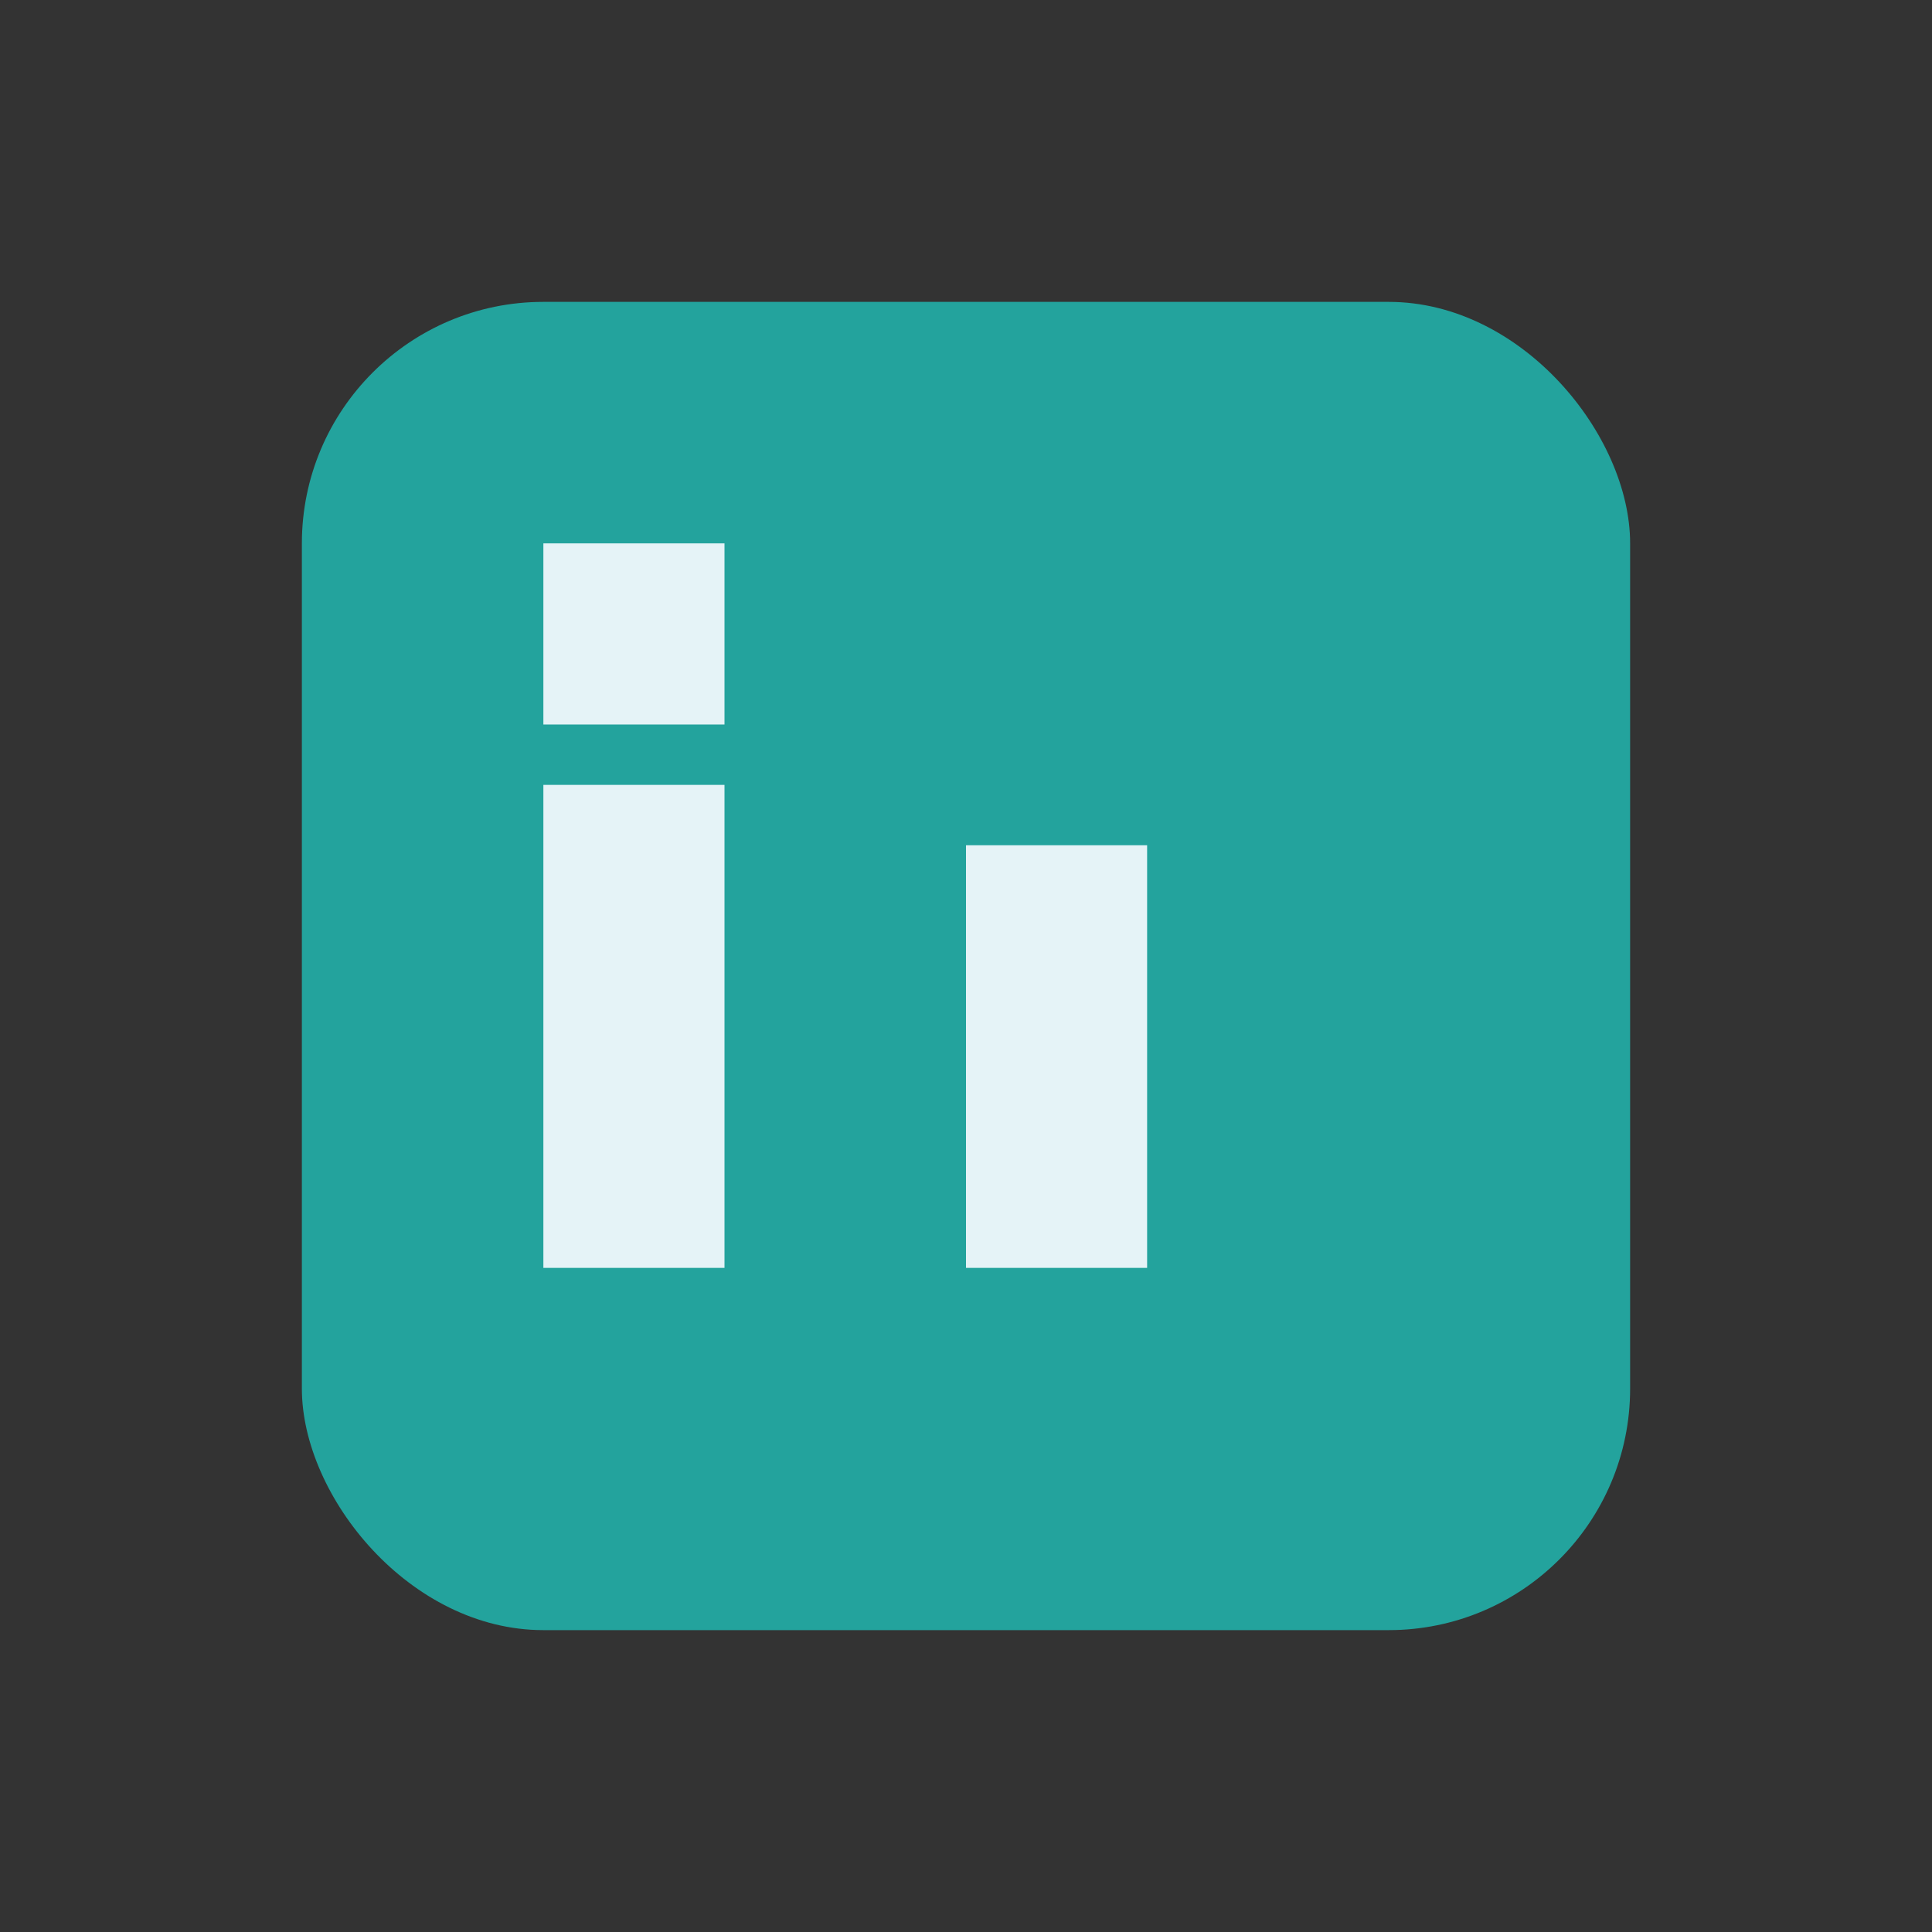
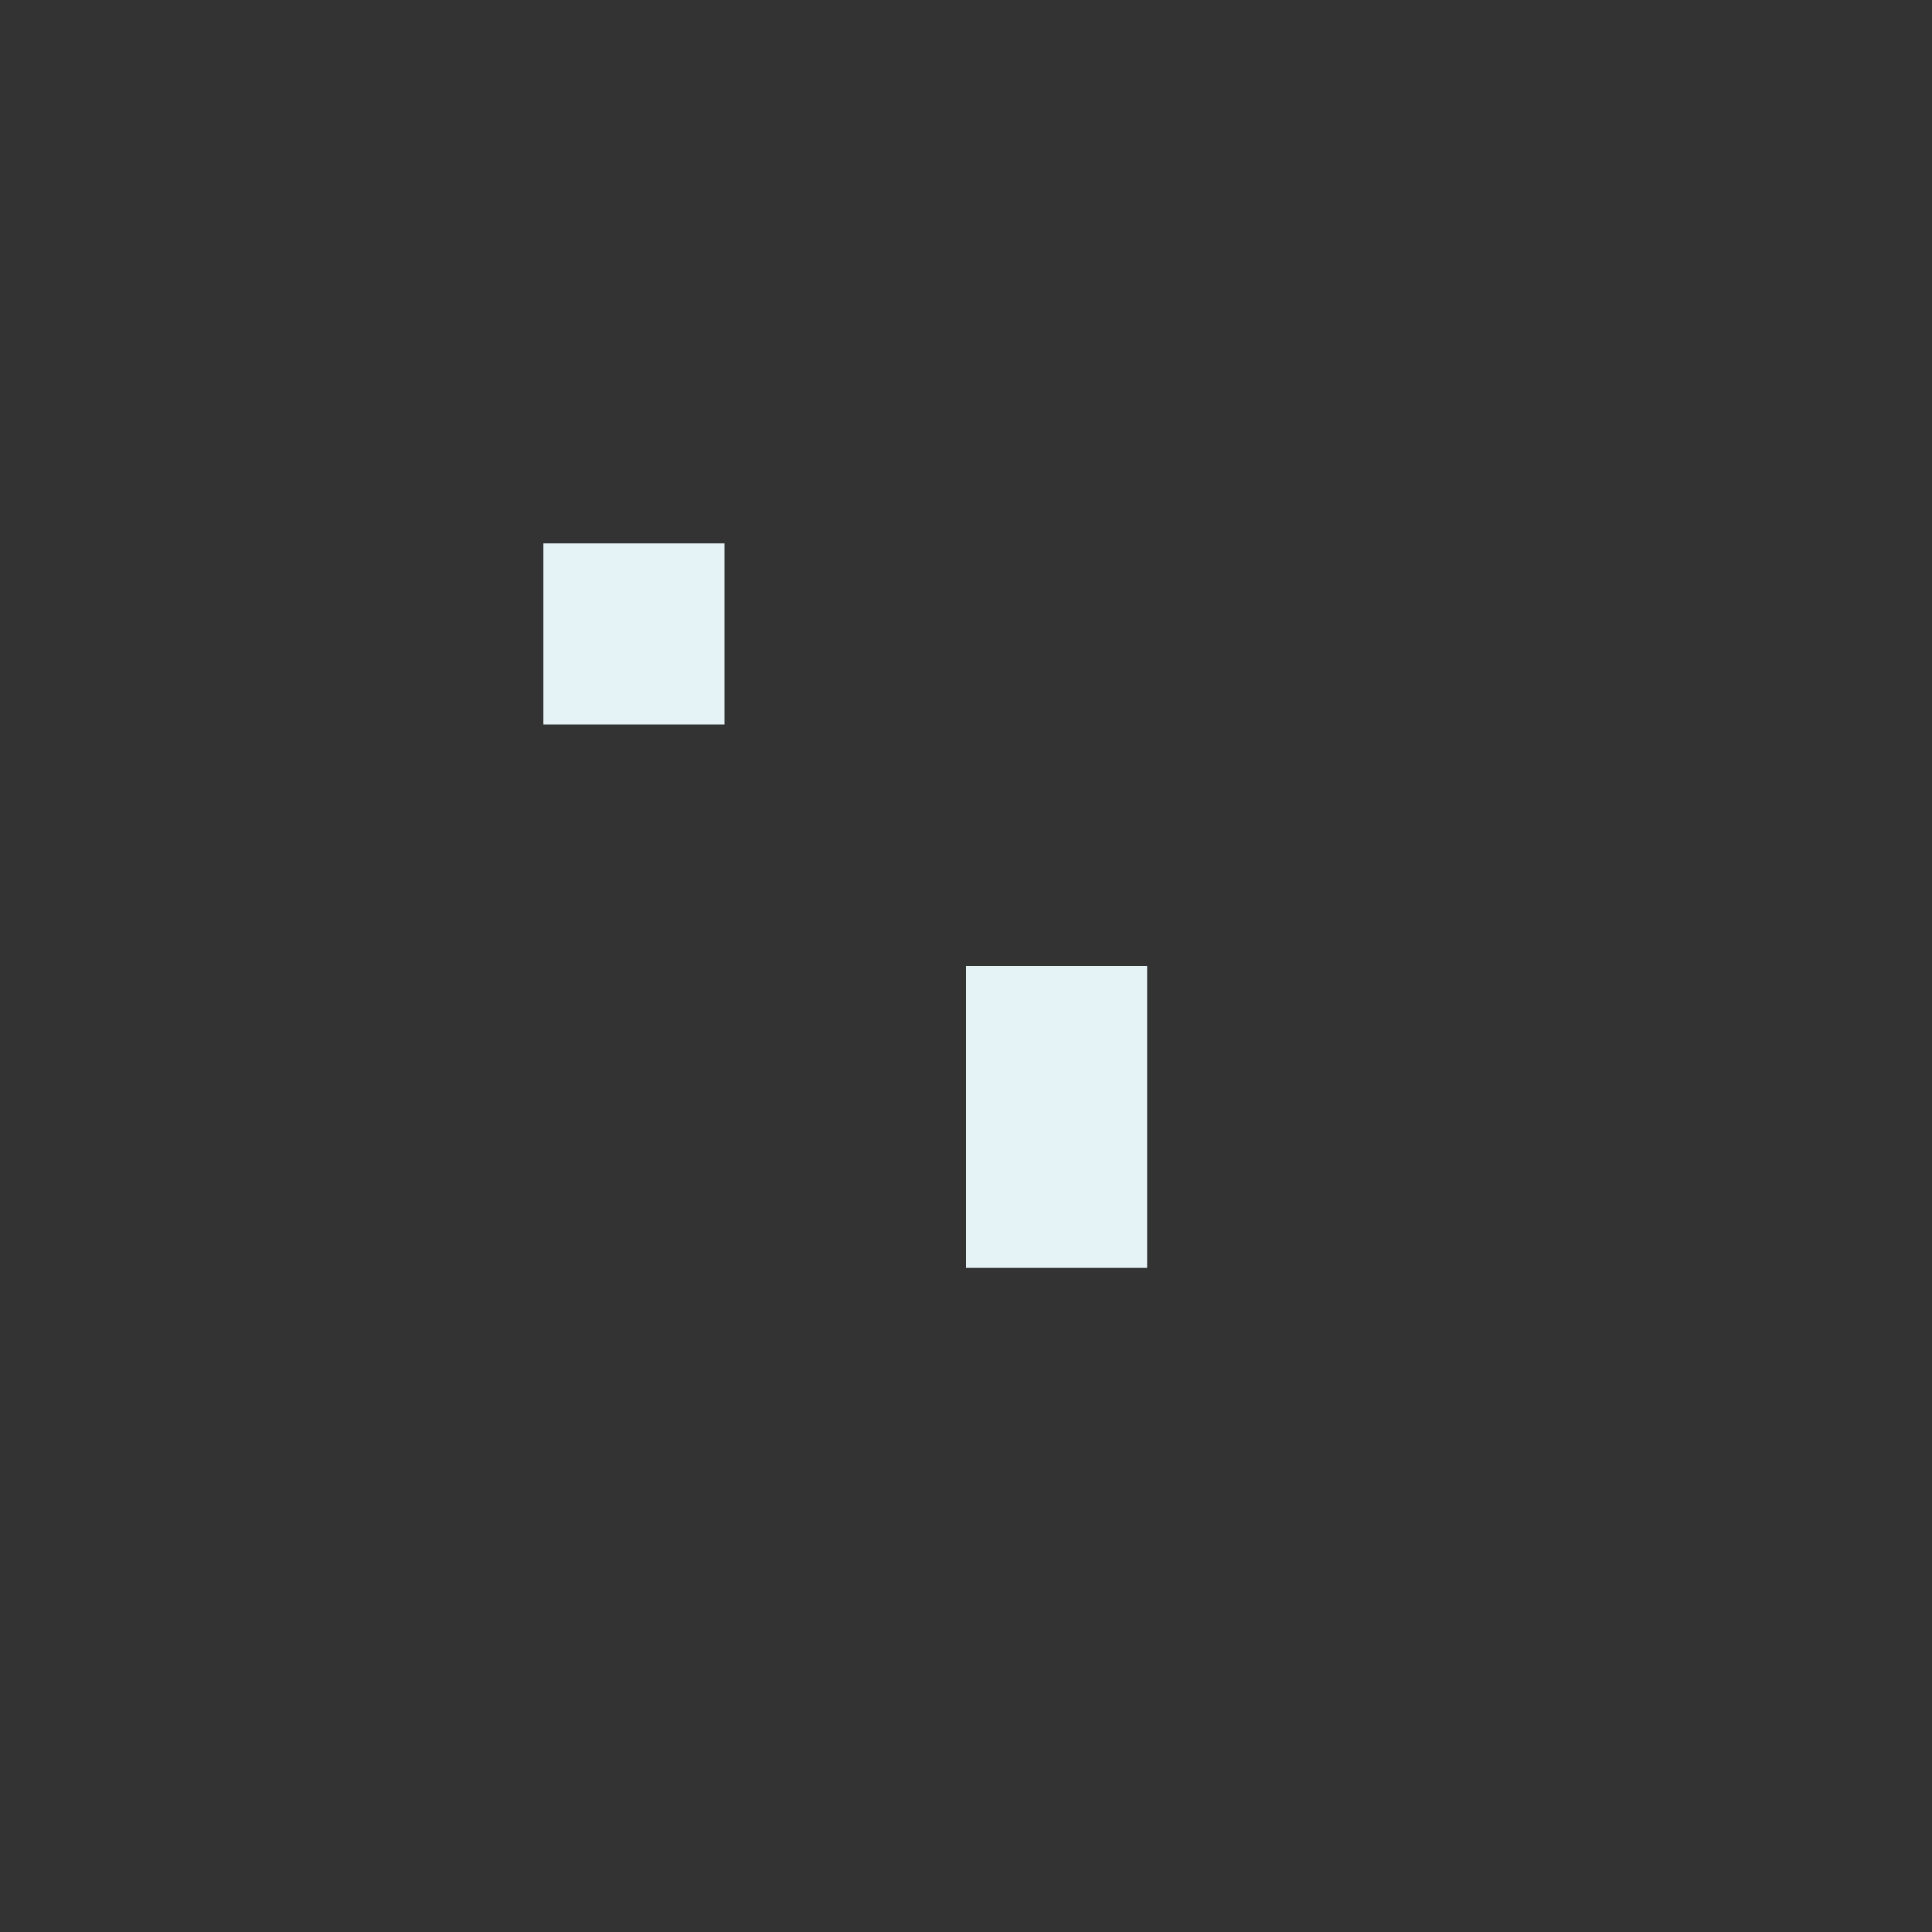
<svg xmlns="http://www.w3.org/2000/svg" width="32" height="32" viewBox="0 0 32 32">
  <rect x="0" y="0" width="32" height="32" fill="#333333" stroke="none" />
-   <rect x="5" y="5" width="22" height="22" rx="4" fill="#23A39D" />
-   <rect x="9" y="13" width="3" height="8" fill="#E5F3F7" />
  <rect x="9" y="9" width="3" height="3" fill="#E5F3F7" />
  <rect x="16" y="16" width="3" height="5" fill="#E5F3F7" />
-   <rect x="16" y="14" width="3" height="2" fill="#E5F3F7" />
</svg>